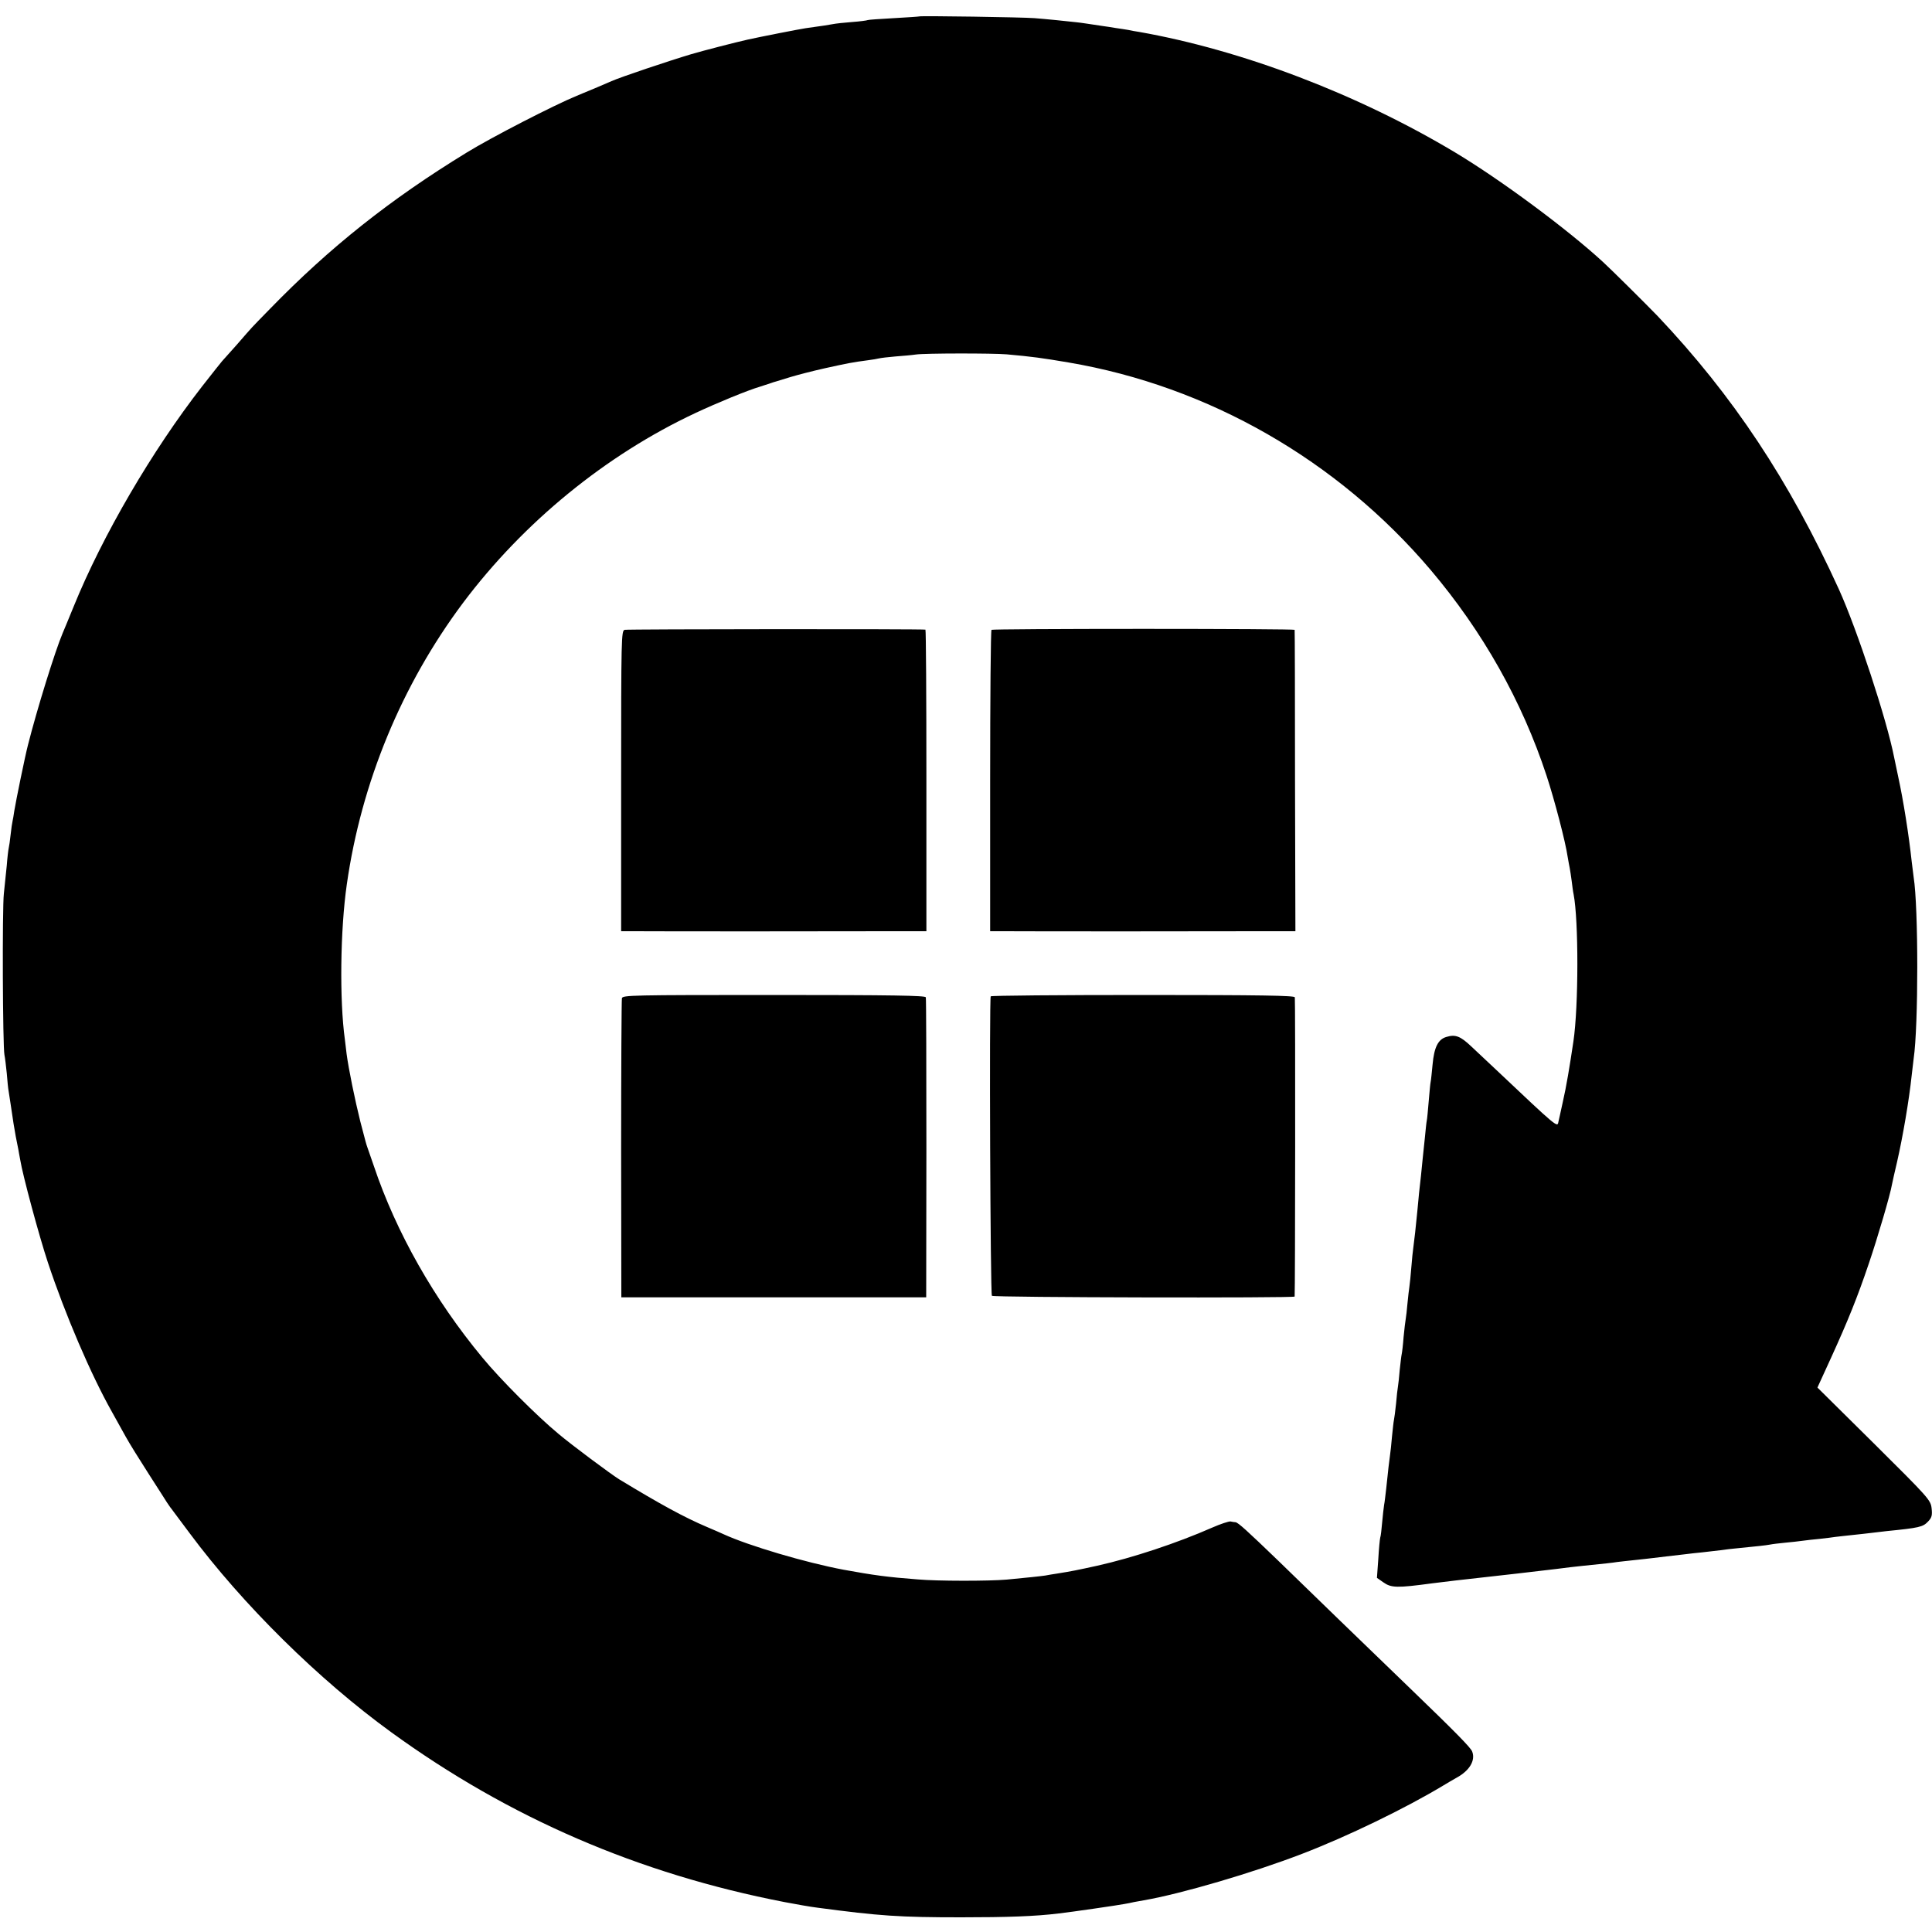
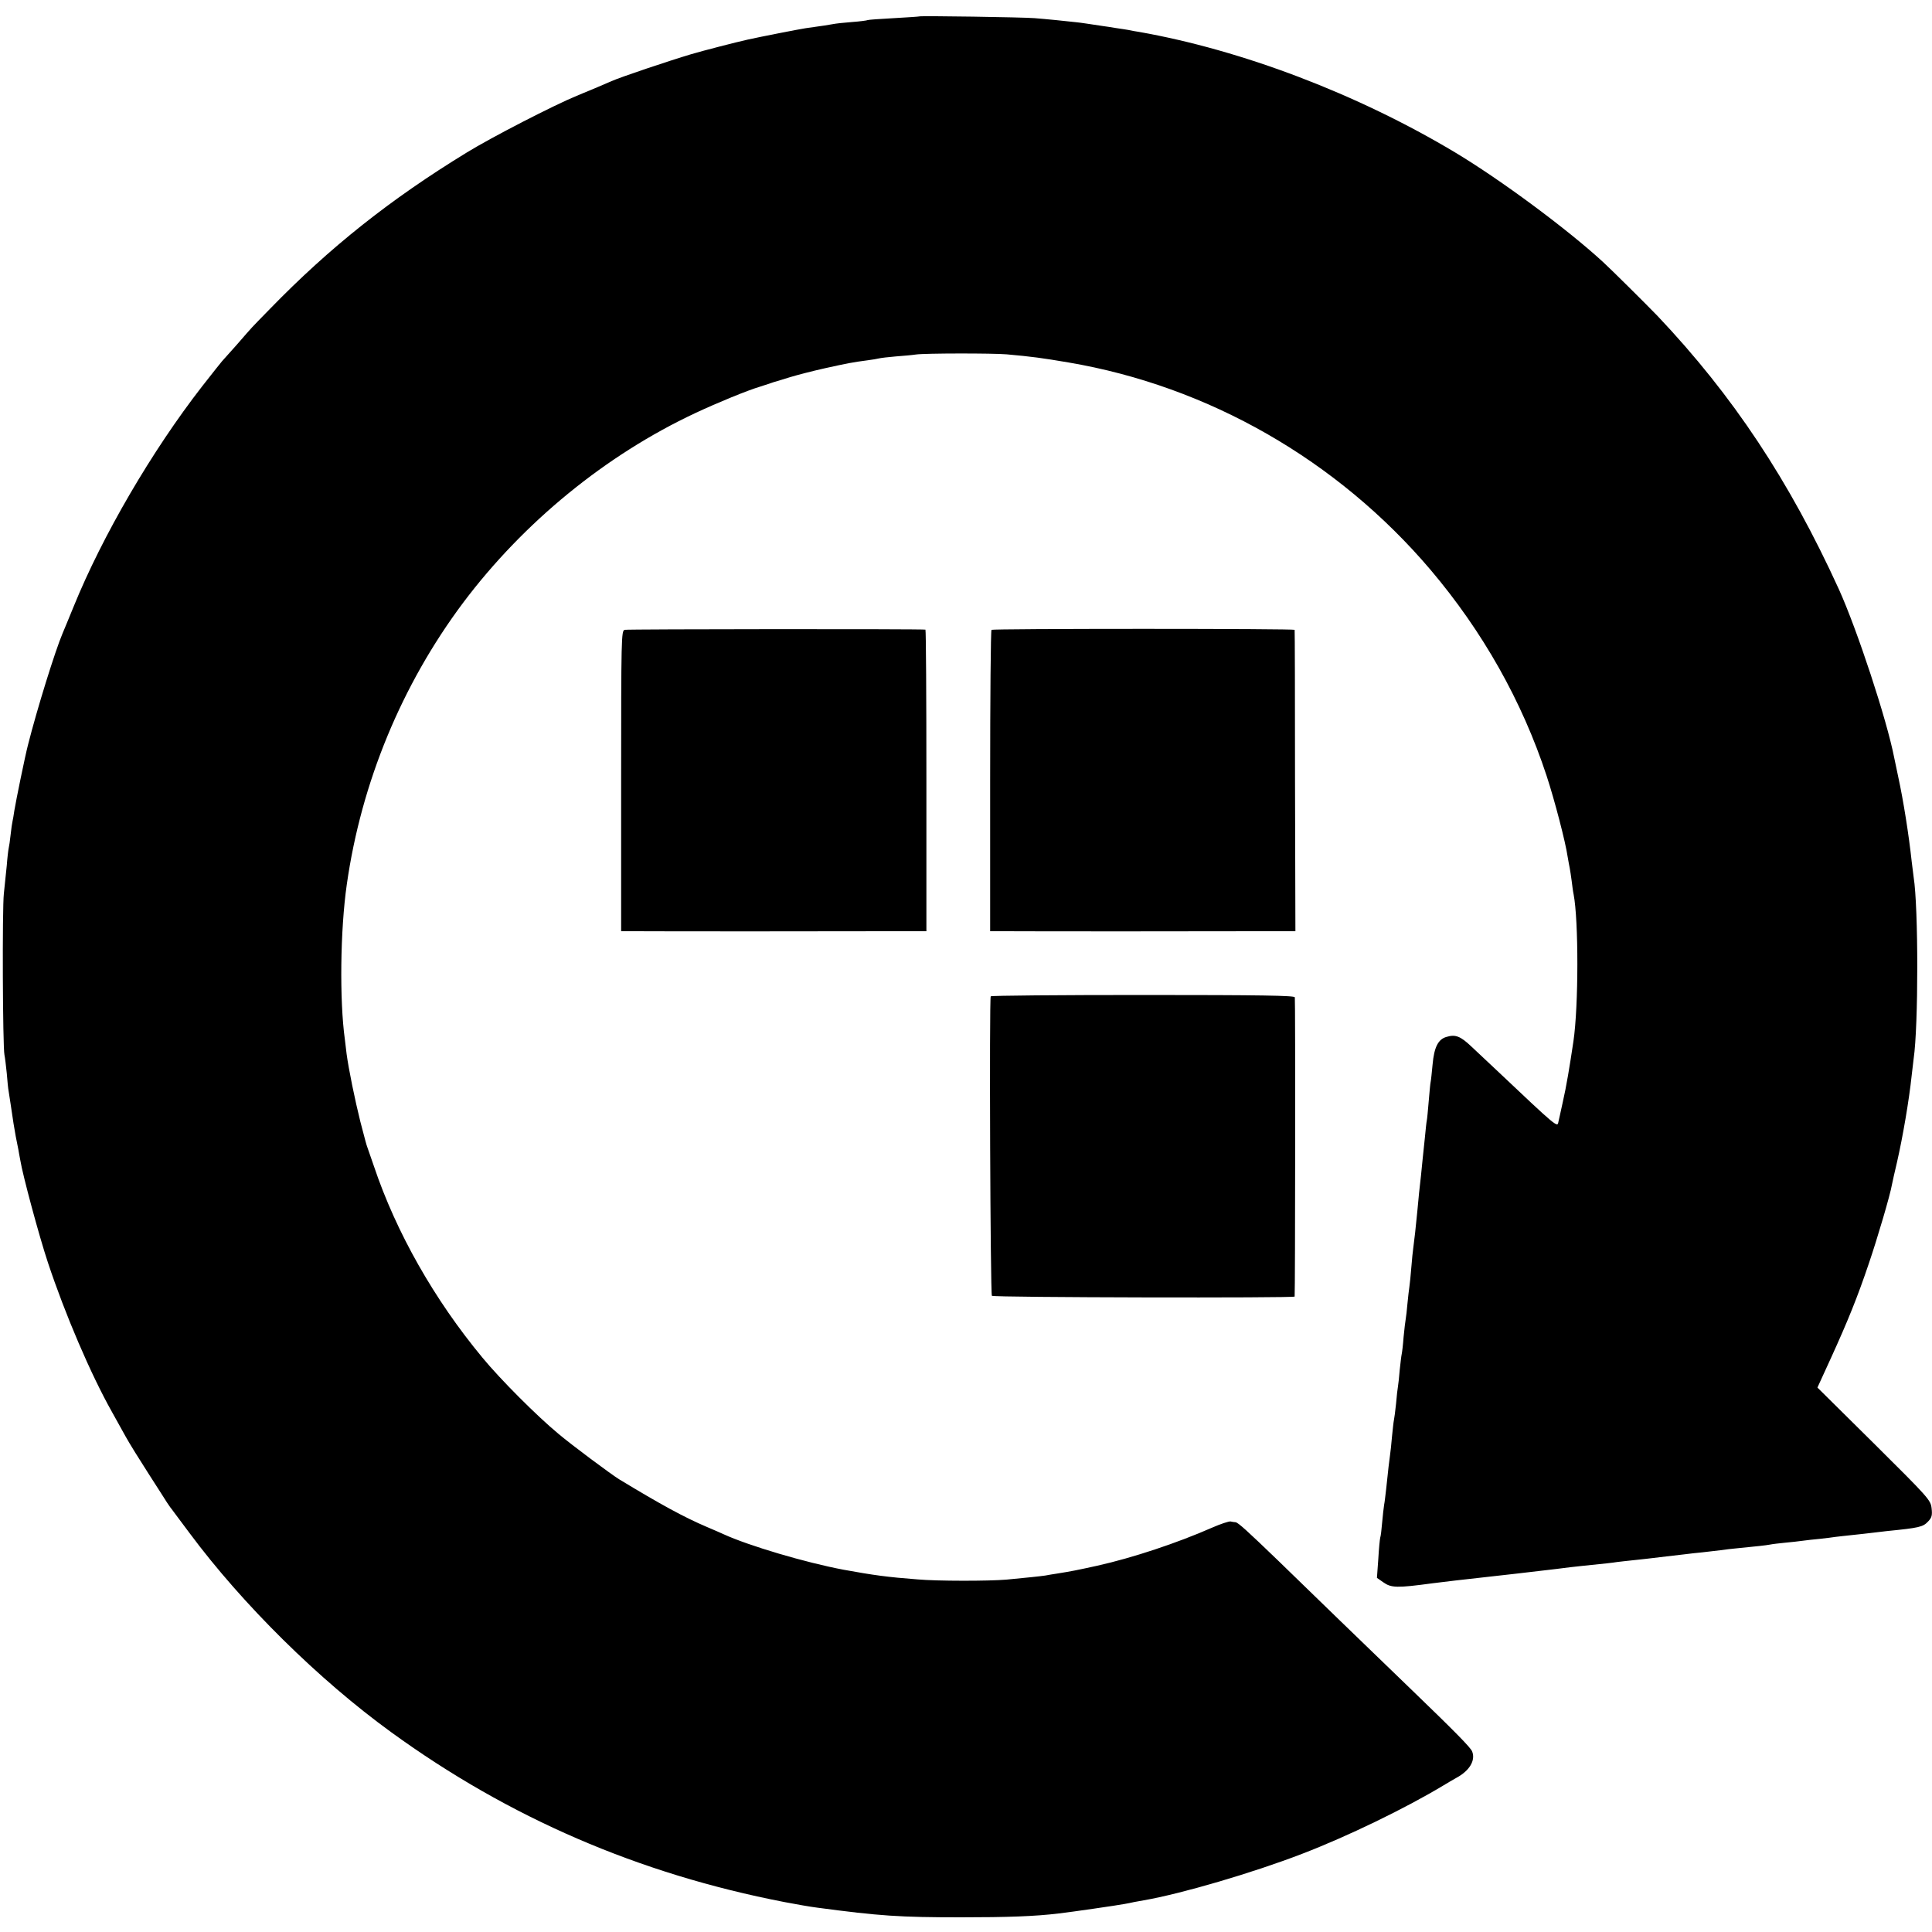
<svg xmlns="http://www.w3.org/2000/svg" version="1.0" width="1000pt" height="1000pt" viewBox="0 0 1000 1000" preserveAspectRatio="xMidYMid meet">
  <g transform="translate(0,1000) scale(0.1,-0.1)" fill="#000000" stroke="none">
    <path d="M4758 9915 c-2 -1 -61 -5 -132 -9 -71 -4 -132 -8 -135 -10 -3 -2 -40 -7 -81 -10 -41 -3 -86 -8 -100 -11 -22 -4 -45 -8 -140 -21 -28 -4 -238 -45 -300 -59 -55 -12 -234 -58 -294 -76 -114 -34 -364 -118 -411 -139 -32 -14 -104 -45 -180 -76 -115 -47 -442 -215 -570 -294 -394 -241 -708 -490 -1018 -809 -45 -46 -87 -89 -92 -95 -6 -6 -42 -47 -80 -91 -39 -44 -73 -82 -76 -85 -3 -3 -49 -61 -103 -130 -259 -333 -516 -773 -665 -1140 -24 -58 -49 -120 -57 -138 -38 -89 -132 -391 -179 -577 -15 -57 -63 -292 -71 -342 -3 -21 -7 -45 -9 -53 -2 -8 -7 -40 -10 -70 -3 -30 -8 -62 -10 -70 -2 -8 -7 -49 -10 -90 -4 -41 -11 -106 -15 -145 -9 -76 -6 -794 3 -835 3 -14 8 -56 12 -95 3 -38 7 -81 10 -95 2 -14 7 -43 10 -65 3 -22 10 -67 15 -100 9 -57 13 -75 25 -135 2 -14 7 -38 10 -55 12 -76 98 -395 143 -530 89 -268 222 -579 332 -774 20 -36 52 -93 70 -126 18 -33 72 -120 119 -193 47 -74 91 -141 96 -150 6 -8 15 -23 22 -31 6 -9 49 -65 94 -126 275 -370 669 -759 1044 -1031 610 -443 1281 -733 2035 -879 57 -11 137 -25 170 -29 323 -43 426 -50 745 -50 237 0 383 5 505 20 63 7 310 43 340 49 14 2 36 7 50 10 14 2 36 7 50 9 196 34 566 143 818 240 235 90 536 236 732 354 19 12 51 30 70 41 66 36 98 89 80 135 -7 20 -89 103 -315 321 -196 189 -556 537 -689 667 -163 157 -207 197 -221 199 -5 0 -17 2 -26 4 -9 1 -52 -13 -95 -32 -182 -80 -411 -156 -594 -197 -110 -24 -129 -28 -210 -41 -19 -3 -46 -7 -60 -10 -27 -4 -95 -11 -200 -21 -92 -8 -359 -8 -460 1 -158 12 -229 22 -383 50 -197 37 -491 124 -622 184 -11 5 -49 22 -85 37 -120 51 -242 118 -455 247 -42 26 -244 176 -315 236 -110 91 -300 281 -393 394 -249 300 -447 649 -562 992 -15 44 -30 87 -33 95 -7 20 -7 20 -37 135 -28 112 -61 274 -71 350 -3 28 -7 61 -9 75 -28 202 -24 566 10 802 75 527 284 1033 602 1458 313 417 739 765 1202 982 113 53 271 118 336 137 22 7 47 15 55 18 8 3 20 7 25 8 6 2 39 12 75 23 36 11 117 32 180 46 118 26 143 31 220 41 25 3 52 8 60 10 8 2 47 7 85 10 39 3 86 7 105 10 46 7 400 7 470 1 134 -12 184 -19 320 -42 725 -123 1393 -506 1875 -1074 270 -319 473 -679 600 -1065 42 -128 98 -343 109 -419 4 -21 8 -48 11 -60 2 -12 7 -41 10 -66 3 -25 7 -56 10 -69 26 -135 26 -577 -1 -761 -20 -134 -37 -236 -55 -314 -11 -50 -21 -97 -23 -104 -5 -28 -6 -28 -320 269 -45 42 -103 97 -131 123 -56 53 -82 63 -128 49 -43 -12 -64 -53 -72 -143 -4 -41 -8 -82 -10 -90 -2 -8 -6 -53 -10 -100 -4 -47 -8 -92 -10 -100 -2 -8 -6 -49 -10 -90 -4 -41 -9 -88 -11 -105 -2 -16 -6 -57 -9 -90 -4 -33 -8 -73 -10 -90 -1 -16 -6 -59 -9 -95 -7 -75 -16 -154 -21 -190 -2 -14 -7 -59 -10 -100 -3 -41 -8 -86 -10 -100 -2 -14 -7 -53 -10 -87 -3 -34 -7 -70 -9 -80 -2 -10 -7 -52 -11 -93 -3 -41 -8 -82 -10 -90 -2 -8 -6 -44 -10 -80 -3 -36 -7 -75 -9 -85 -2 -11 -7 -51 -10 -90 -4 -38 -9 -77 -11 -85 -2 -8 -6 -46 -10 -85 -3 -38 -8 -81 -10 -95 -4 -27 -10 -78 -20 -175 -4 -33 -8 -71 -11 -85 -2 -14 -7 -54 -10 -90 -3 -36 -7 -71 -10 -79 -2 -7 -7 -57 -10 -111 l-7 -97 33 -23 c41 -29 70 -30 255 -5 28 4 146 18 435 50 87 10 120 14 205 24 44 6 105 13 135 16 118 12 156 16 180 20 14 2 54 6 90 10 36 4 76 8 90 10 14 2 48 6 75 9 28 3 70 8 95 11 25 3 65 8 90 10 25 3 68 8 95 11 28 4 61 8 75 9 121 12 158 16 180 20 14 3 50 7 80 10 30 3 71 7 90 10 19 3 60 7 90 10 30 3 66 8 80 10 14 2 54 6 90 10 36 4 76 8 90 10 14 2 52 6 85 10 169 17 188 21 215 50 19 20 22 32 18 68 -5 43 -15 54 -298 335 l-293 290 70 153 c88 193 138 317 196 489 44 129 111 356 120 410 3 14 14 66 26 115 30 132 62 318 76 450 4 33 8 71 10 85 25 169 25 784 0 940 -2 14 -6 50 -10 80 -15 139 -43 316 -70 440 -9 41 -18 86 -21 100 -38 195 -191 660 -286 870 -257 563 -548 1002 -938 1414 -54 56 -241 242 -284 281 -185 170 -529 425 -766 567 -503 301 -1101 529 -1635 623 -16 2 -41 7 -55 10 -13 2 -42 7 -65 10 -22 4 -51 8 -65 10 -68 10 -117 18 -140 20 -42 5 -162 17 -215 21 -58 5 -592 13 -597 9z" />
    <path d="M3233 6740 c-17 -5 -18 -41 -18 -782 l0 -778 65 0 c108 -1 1122 -1 1325 0 l190 0 0 780 c0 429 -2 780 -5 781 -18 4 -1542 3 -1557 -1z" />
    <path d="M5132 6740 c-4 -3 -7 -355 -7 -783 l0 -777 70 0 c117 -1 1127 -1 1325 0 l185 0 -2 777 c0 428 -1 780 -2 783 -1 3 -352 5 -782 5 -429 0 -784 -2 -787 -5z" />
-     <path d="M3219 4833 c-2 -10 -4 -362 -4 -783 l1 -765 789 0 789 0 1 770 c0 424 -1 776 -3 783 -3 9 -169 12 -787 12 -737 0 -783 -1 -786 -17z" />
    <path d="M5128 4843 c-8 -16 -2 -1543 6 -1550 9 -9 1566 -12 1567 -4 3 20 4 1538 1 1549 -3 9 -170 12 -787 12 -431 0 -785 -3 -787 -7z" />
  </g>
</svg>